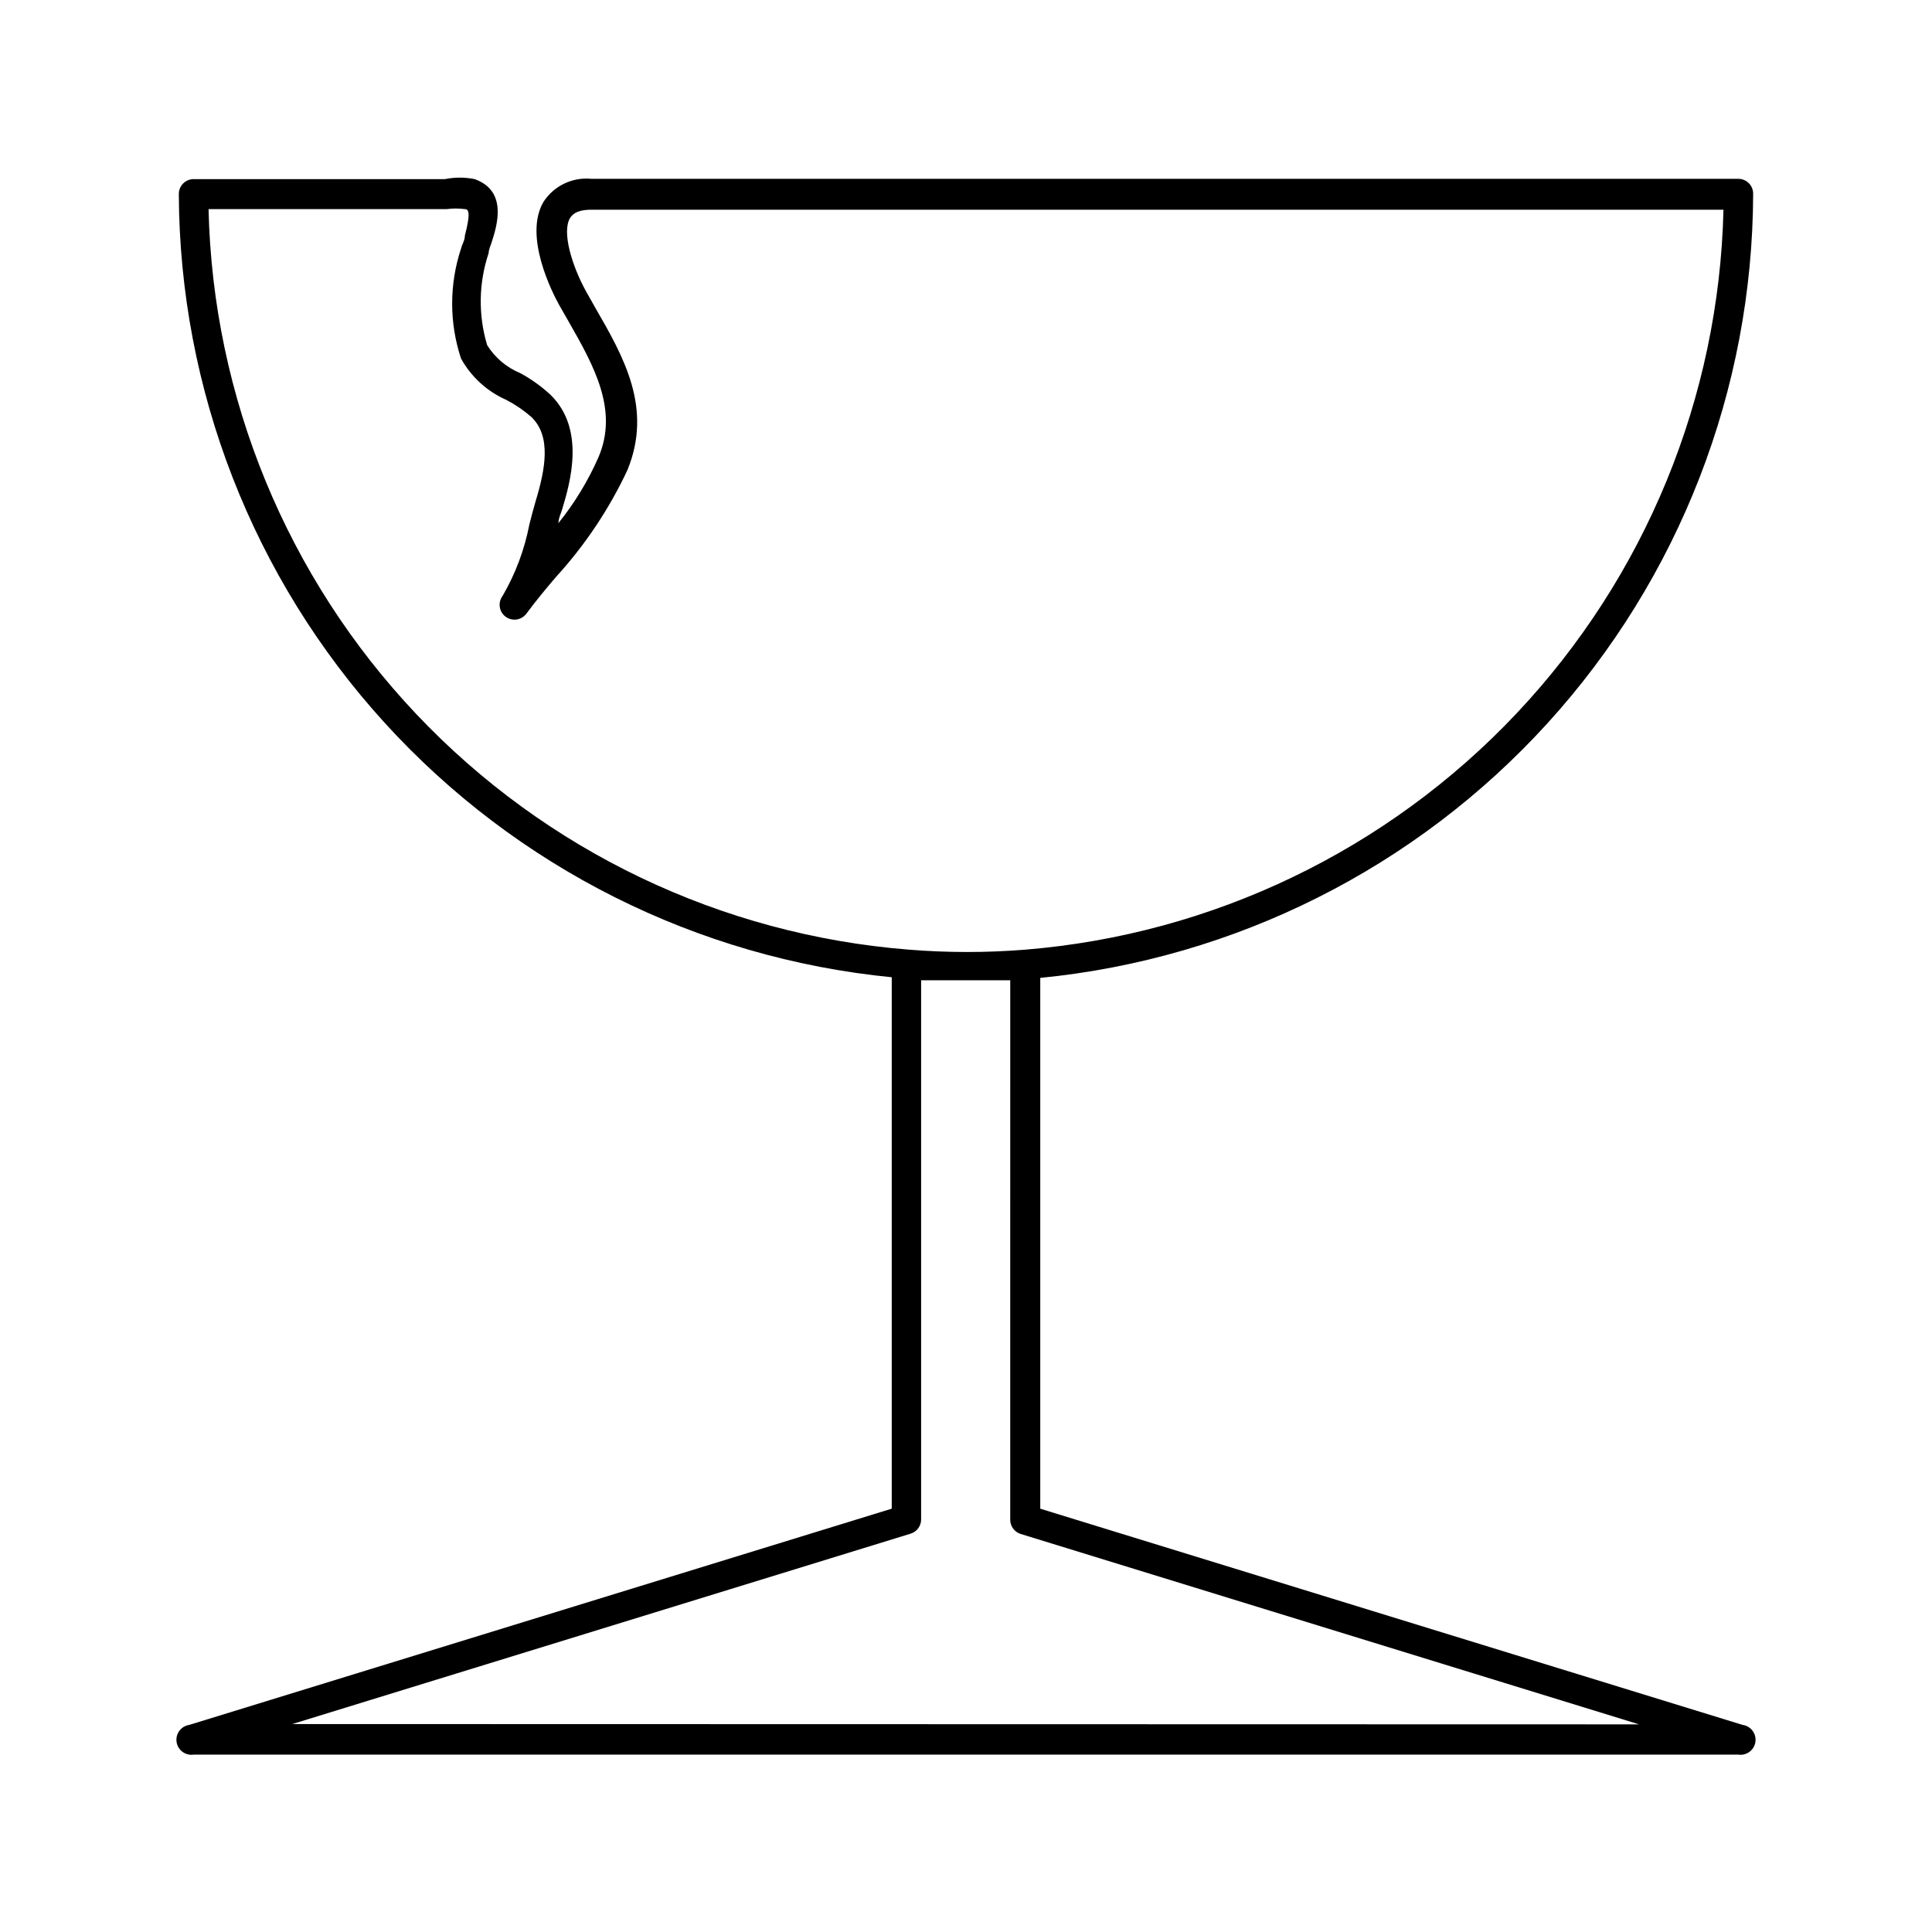
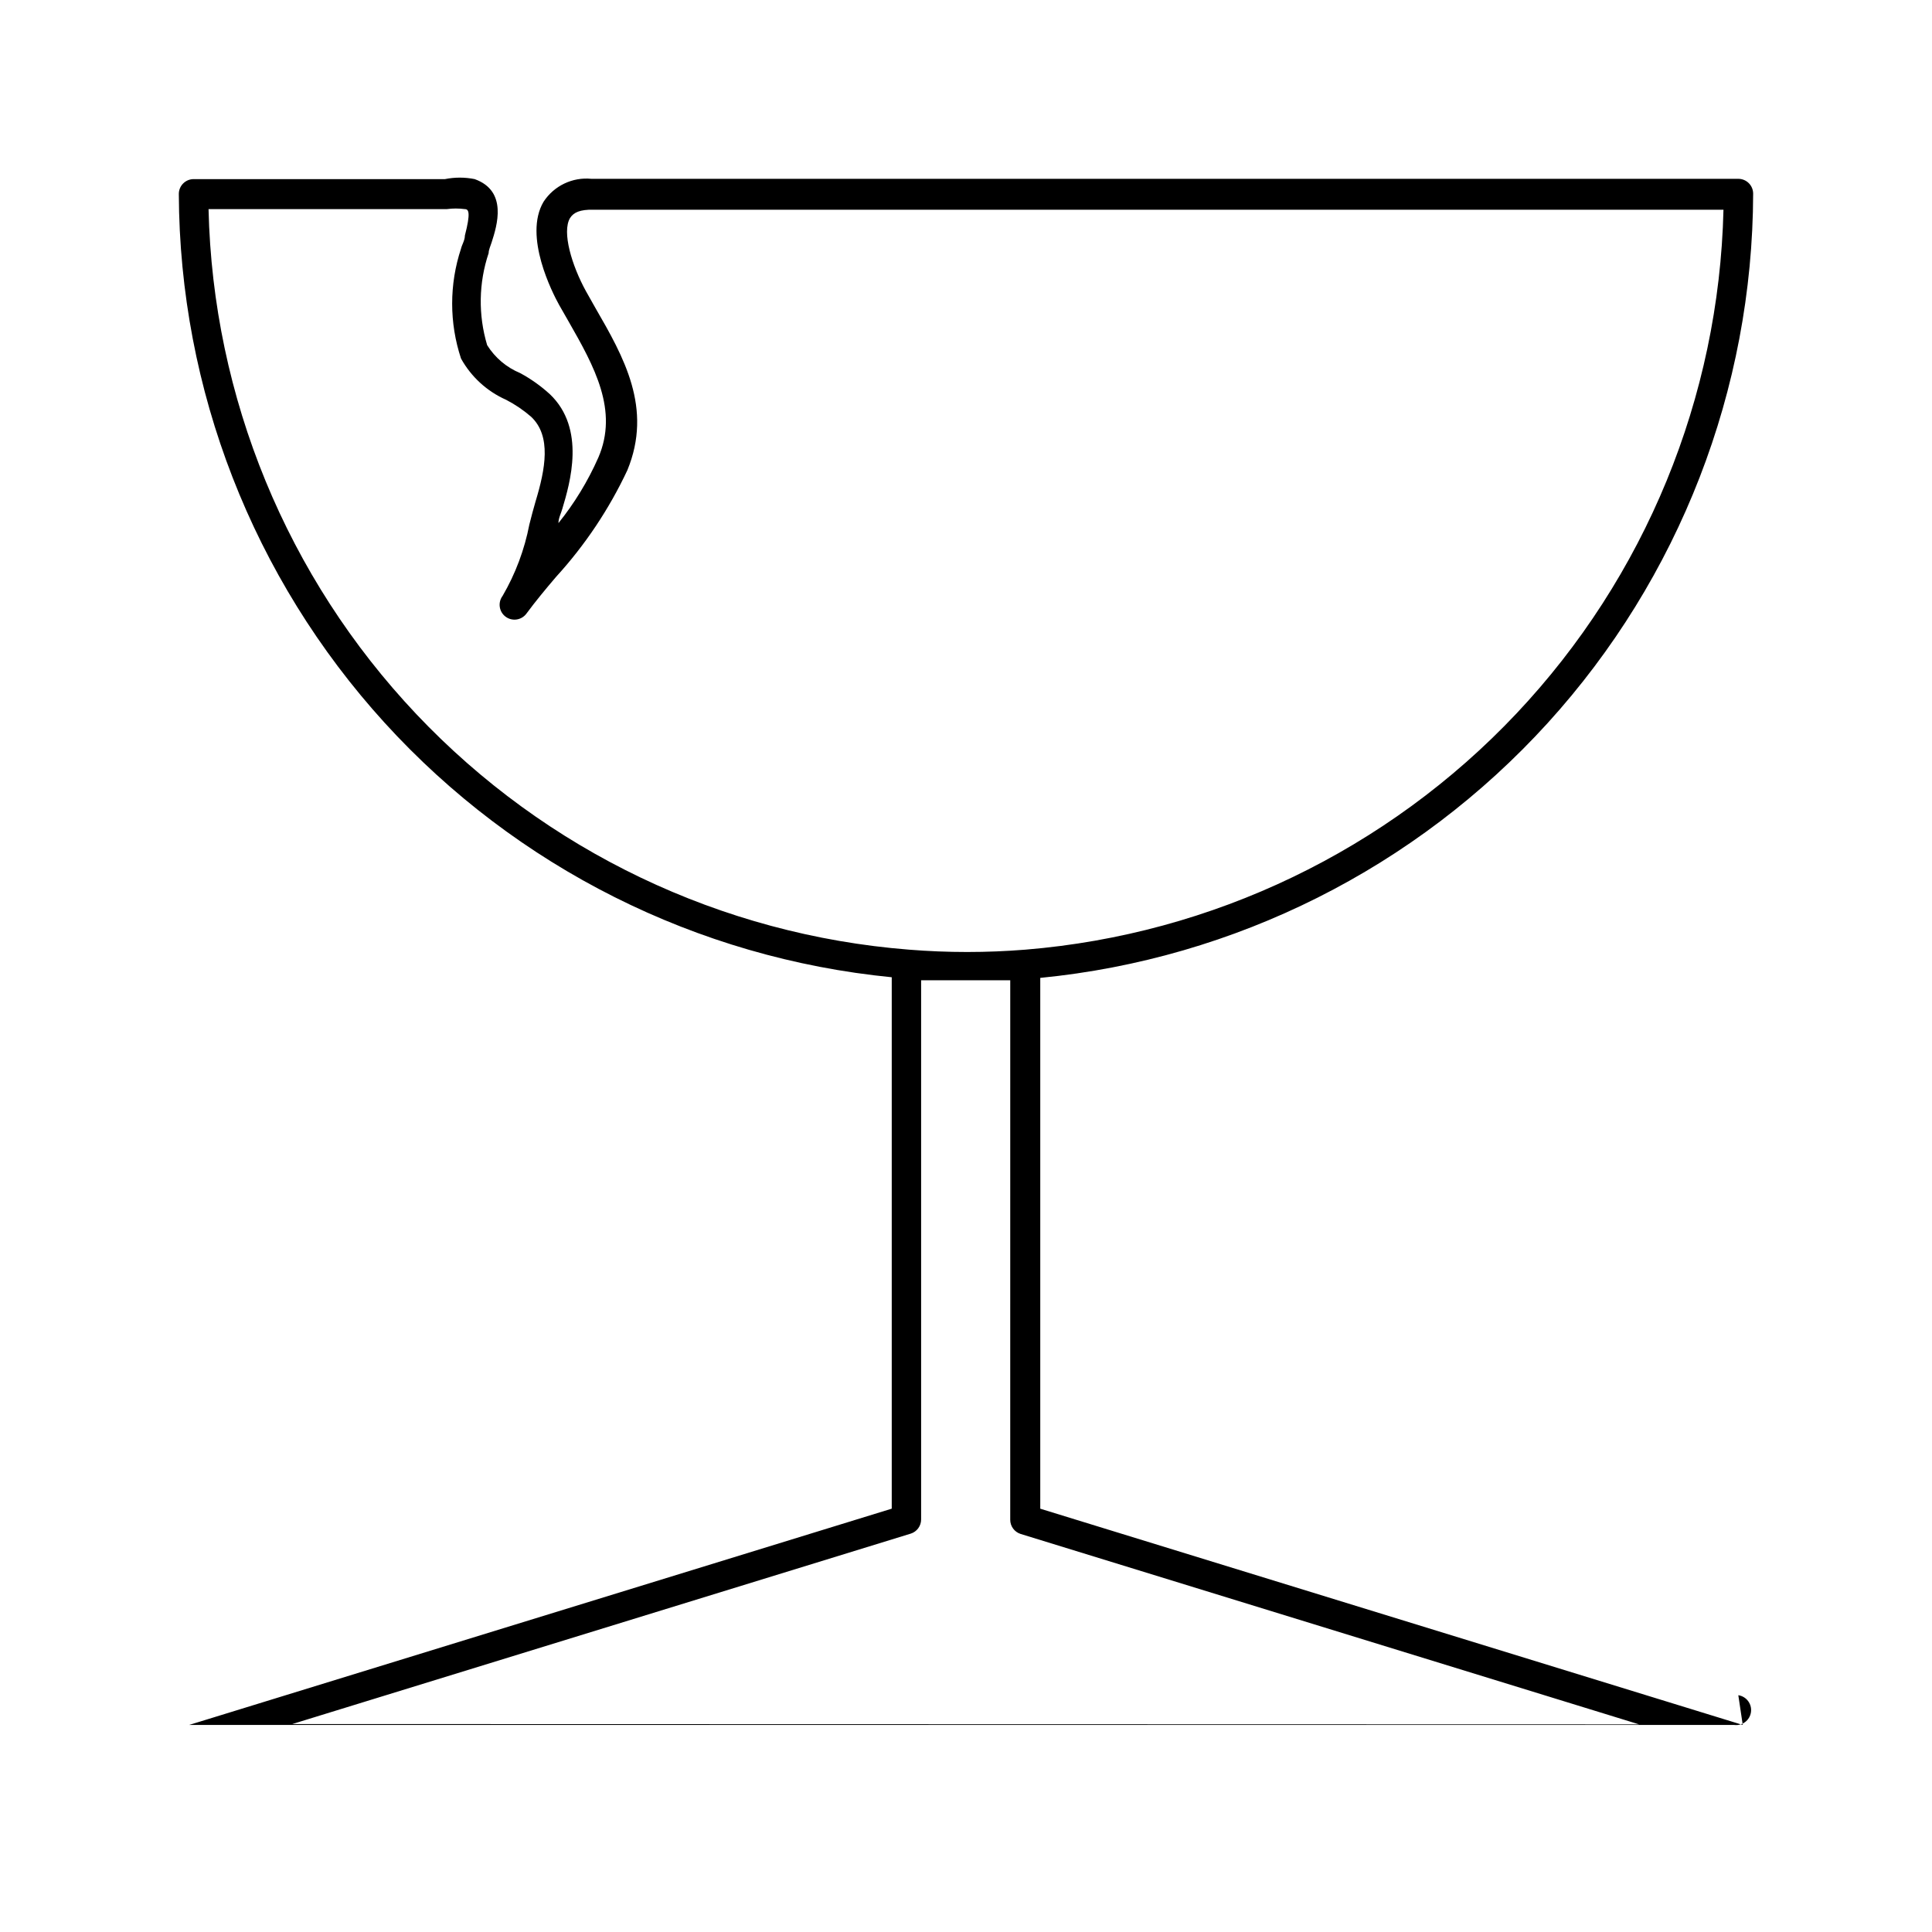
<svg xmlns="http://www.w3.org/2000/svg" fill="#000000" width="800px" height="800px" version="1.1" viewBox="144 144 512 512">
-   <path d="m605.85 601.13-186.17-57.309v-140.67c51.645-5.074 99.566-29.141 134.47-67.539s54.312-88.391 54.453-140.29c0-1.043-0.414-2.043-1.152-2.781s-1.738-1.152-2.781-1.152h-303.94c-5.023-0.5-9.906 1.836-12.672 6.062-5.434 9.133 2.441 24.324 4.094 27.316l2.519 4.41c6.848 11.965 13.305 23.617 7.871 36.133v-0.004c-2.746 6.207-6.289 12.031-10.547 17.316 0-1.34 0.707-2.598 1.023-3.777 2.047-6.848 6.297-21.254-3.305-30.387h-0.004c-2.383-2.18-5.027-4.055-7.871-5.59-3.609-1.496-6.664-4.082-8.738-7.398-2.394-7.981-2.258-16.504 0.395-24.402 0-0.867 0.473-1.812 0.789-2.832 1.418-4.41 4.328-13.617-4.488-16.766v-0.004c-2.602-0.523-5.277-0.523-7.875 0h-66.598c-2.172 0-3.934 1.762-3.934 3.938 0.199 51.852 19.633 101.79 54.531 140.13 34.902 38.348 82.793 62.383 134.4 67.449v140.83l-186.18 57.309c-2.172 0.324-3.672 2.352-3.344 4.527 0.324 2.172 2.352 3.672 4.523 3.344h409.35c2.172 0.328 4.199-1.172 4.527-3.344 0.324-2.176-1.172-4.203-3.348-4.527zm-406.59-401.71h63.133c1.594-0.215 3.211-0.215 4.805 0 1.023 0 1.574 0.945 0 7.008 0 1.258-0.789 2.441-1.023 3.465-3.129 9.457-3.129 19.668 0 29.125 2.691 4.852 6.891 8.695 11.965 10.941 2.375 1.23 4.594 2.734 6.613 4.488 5.434 5.117 3.777 13.855 1.18 22.434-0.551 1.891-1.102 3.938-1.652 6.141-1.281 6.652-3.676 13.039-7.086 18.895-1.305 1.738-0.953 4.207 0.785 5.508 1.742 1.305 4.207 0.953 5.512-0.785 2.441-3.305 5.117-6.535 7.871-9.762 7.684-8.418 14.051-17.945 18.895-28.262 6.769-16.453-0.945-29.992-8.5-43.059l-2.441-4.328c-3.777-6.848-6.453-15.742-4.25-19.445 0.945-1.496 2.676-2.281 6.141-2.203h299.53c-1.176 49.758-20.723 97.324-54.879 133.53s-80.504 58.492-130.11 62.559c-10.27 0.828-20.59 0.828-30.859 0-49.746-3.922-96.27-26.164-130.56-62.418-34.289-36.254-53.91-83.941-55.062-133.83zm22.199 401.47 163.89-50.461v0.004c1.648-0.52 2.766-2.051 2.758-3.777v-142.88h1.34 10.469 10.469 1.34l-0.004 142.96c-0.008 1.727 1.109 3.258 2.758 3.777l163.89 50.461z" />
+   <path d="m605.85 601.13-186.17-57.309v-140.67c51.645-5.074 99.566-29.141 134.47-67.539s54.312-88.391 54.453-140.29c0-1.043-0.414-2.043-1.152-2.781s-1.738-1.152-2.781-1.152h-303.94c-5.023-0.5-9.906 1.836-12.672 6.062-5.434 9.133 2.441 24.324 4.094 27.316l2.519 4.41c6.848 11.965 13.305 23.617 7.871 36.133v-0.004c-2.746 6.207-6.289 12.031-10.547 17.316 0-1.34 0.707-2.598 1.023-3.777 2.047-6.848 6.297-21.254-3.305-30.387h-0.004c-2.383-2.18-5.027-4.055-7.871-5.59-3.609-1.496-6.664-4.082-8.738-7.398-2.394-7.981-2.258-16.504 0.395-24.402 0-0.867 0.473-1.812 0.789-2.832 1.418-4.41 4.328-13.617-4.488-16.766v-0.004c-2.602-0.523-5.277-0.523-7.875 0h-66.598c-2.172 0-3.934 1.762-3.934 3.938 0.199 51.852 19.633 101.79 54.531 140.13 34.902 38.348 82.793 62.383 134.4 67.449v140.83l-186.18 57.309h409.35c2.172 0.328 4.199-1.172 4.527-3.344 0.324-2.176-1.172-4.203-3.348-4.527zm-406.59-401.71h63.133c1.594-0.215 3.211-0.215 4.805 0 1.023 0 1.574 0.945 0 7.008 0 1.258-0.789 2.441-1.023 3.465-3.129 9.457-3.129 19.668 0 29.125 2.691 4.852 6.891 8.695 11.965 10.941 2.375 1.23 4.594 2.734 6.613 4.488 5.434 5.117 3.777 13.855 1.18 22.434-0.551 1.891-1.102 3.938-1.652 6.141-1.281 6.652-3.676 13.039-7.086 18.895-1.305 1.738-0.953 4.207 0.785 5.508 1.742 1.305 4.207 0.953 5.512-0.785 2.441-3.305 5.117-6.535 7.871-9.762 7.684-8.418 14.051-17.945 18.895-28.262 6.769-16.453-0.945-29.992-8.5-43.059l-2.441-4.328c-3.777-6.848-6.453-15.742-4.25-19.445 0.945-1.496 2.676-2.281 6.141-2.203h299.53c-1.176 49.758-20.723 97.324-54.879 133.53s-80.504 58.492-130.11 62.559c-10.27 0.828-20.59 0.828-30.859 0-49.746-3.922-96.27-26.164-130.56-62.418-34.289-36.254-53.91-83.941-55.062-133.83zm22.199 401.47 163.89-50.461v0.004c1.648-0.52 2.766-2.051 2.758-3.777v-142.88h1.34 10.469 10.469 1.34l-0.004 142.96c-0.008 1.727 1.109 3.258 2.758 3.777l163.89 50.461z" />
</svg>